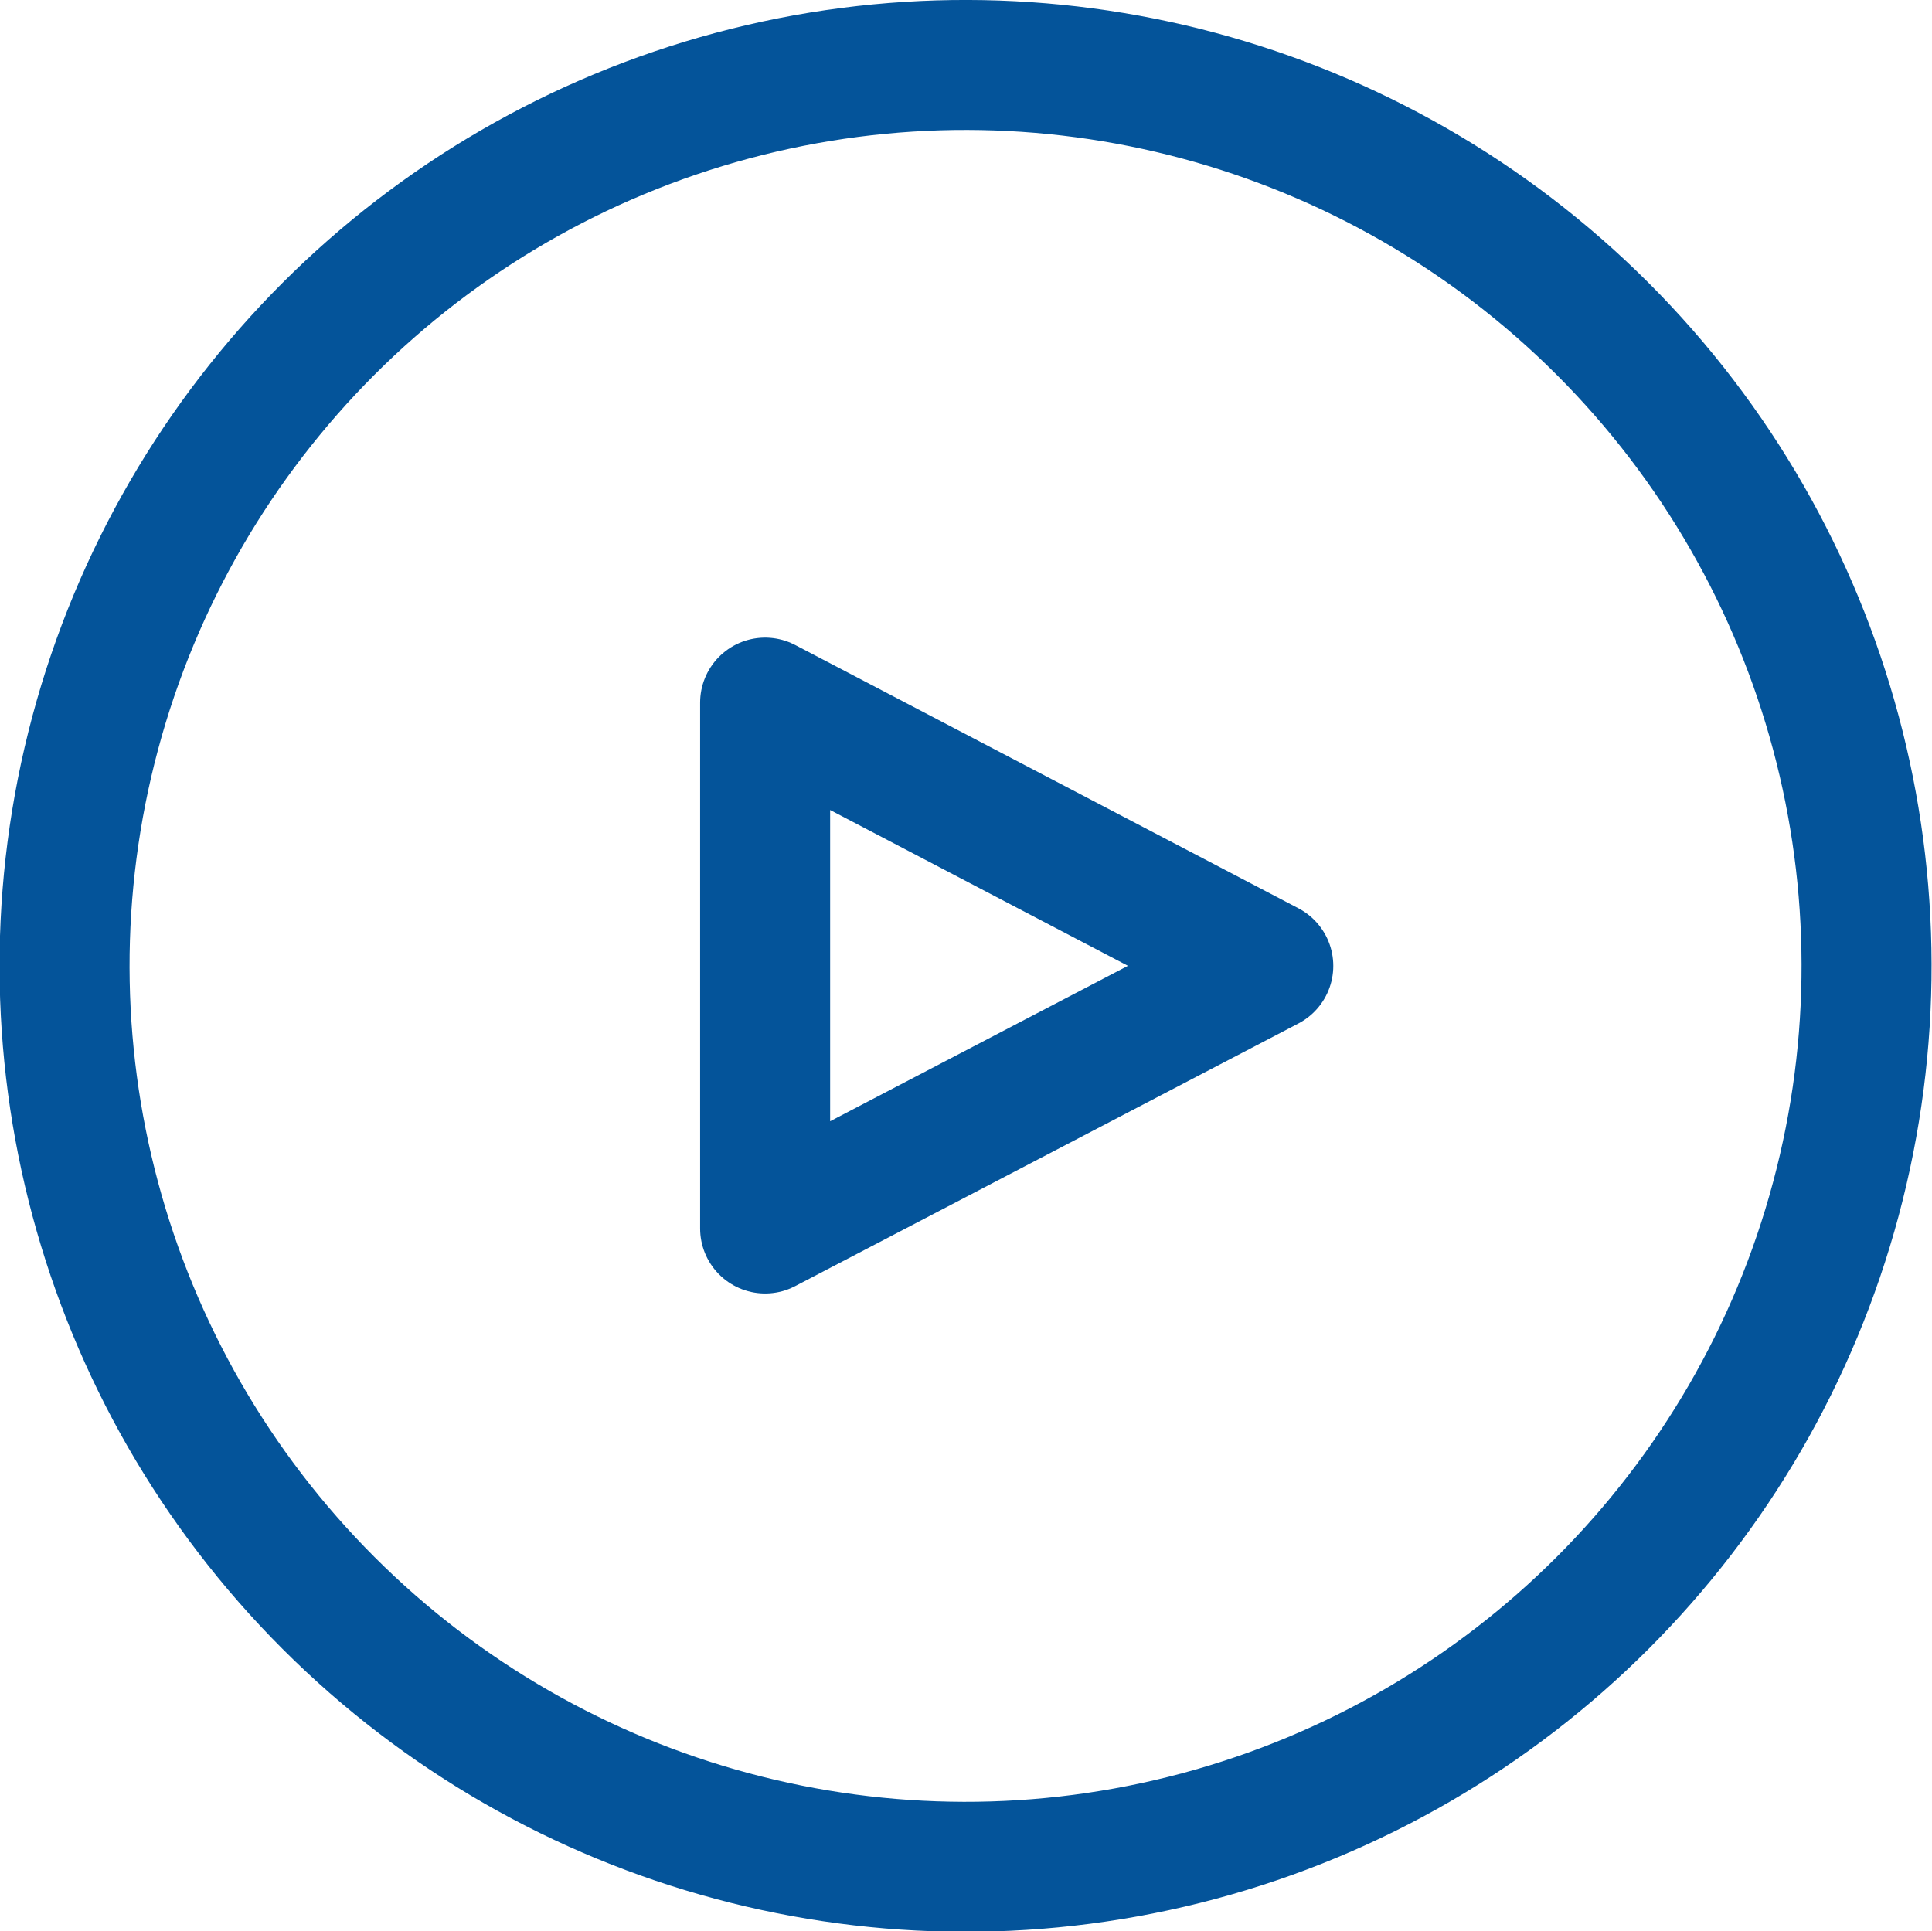
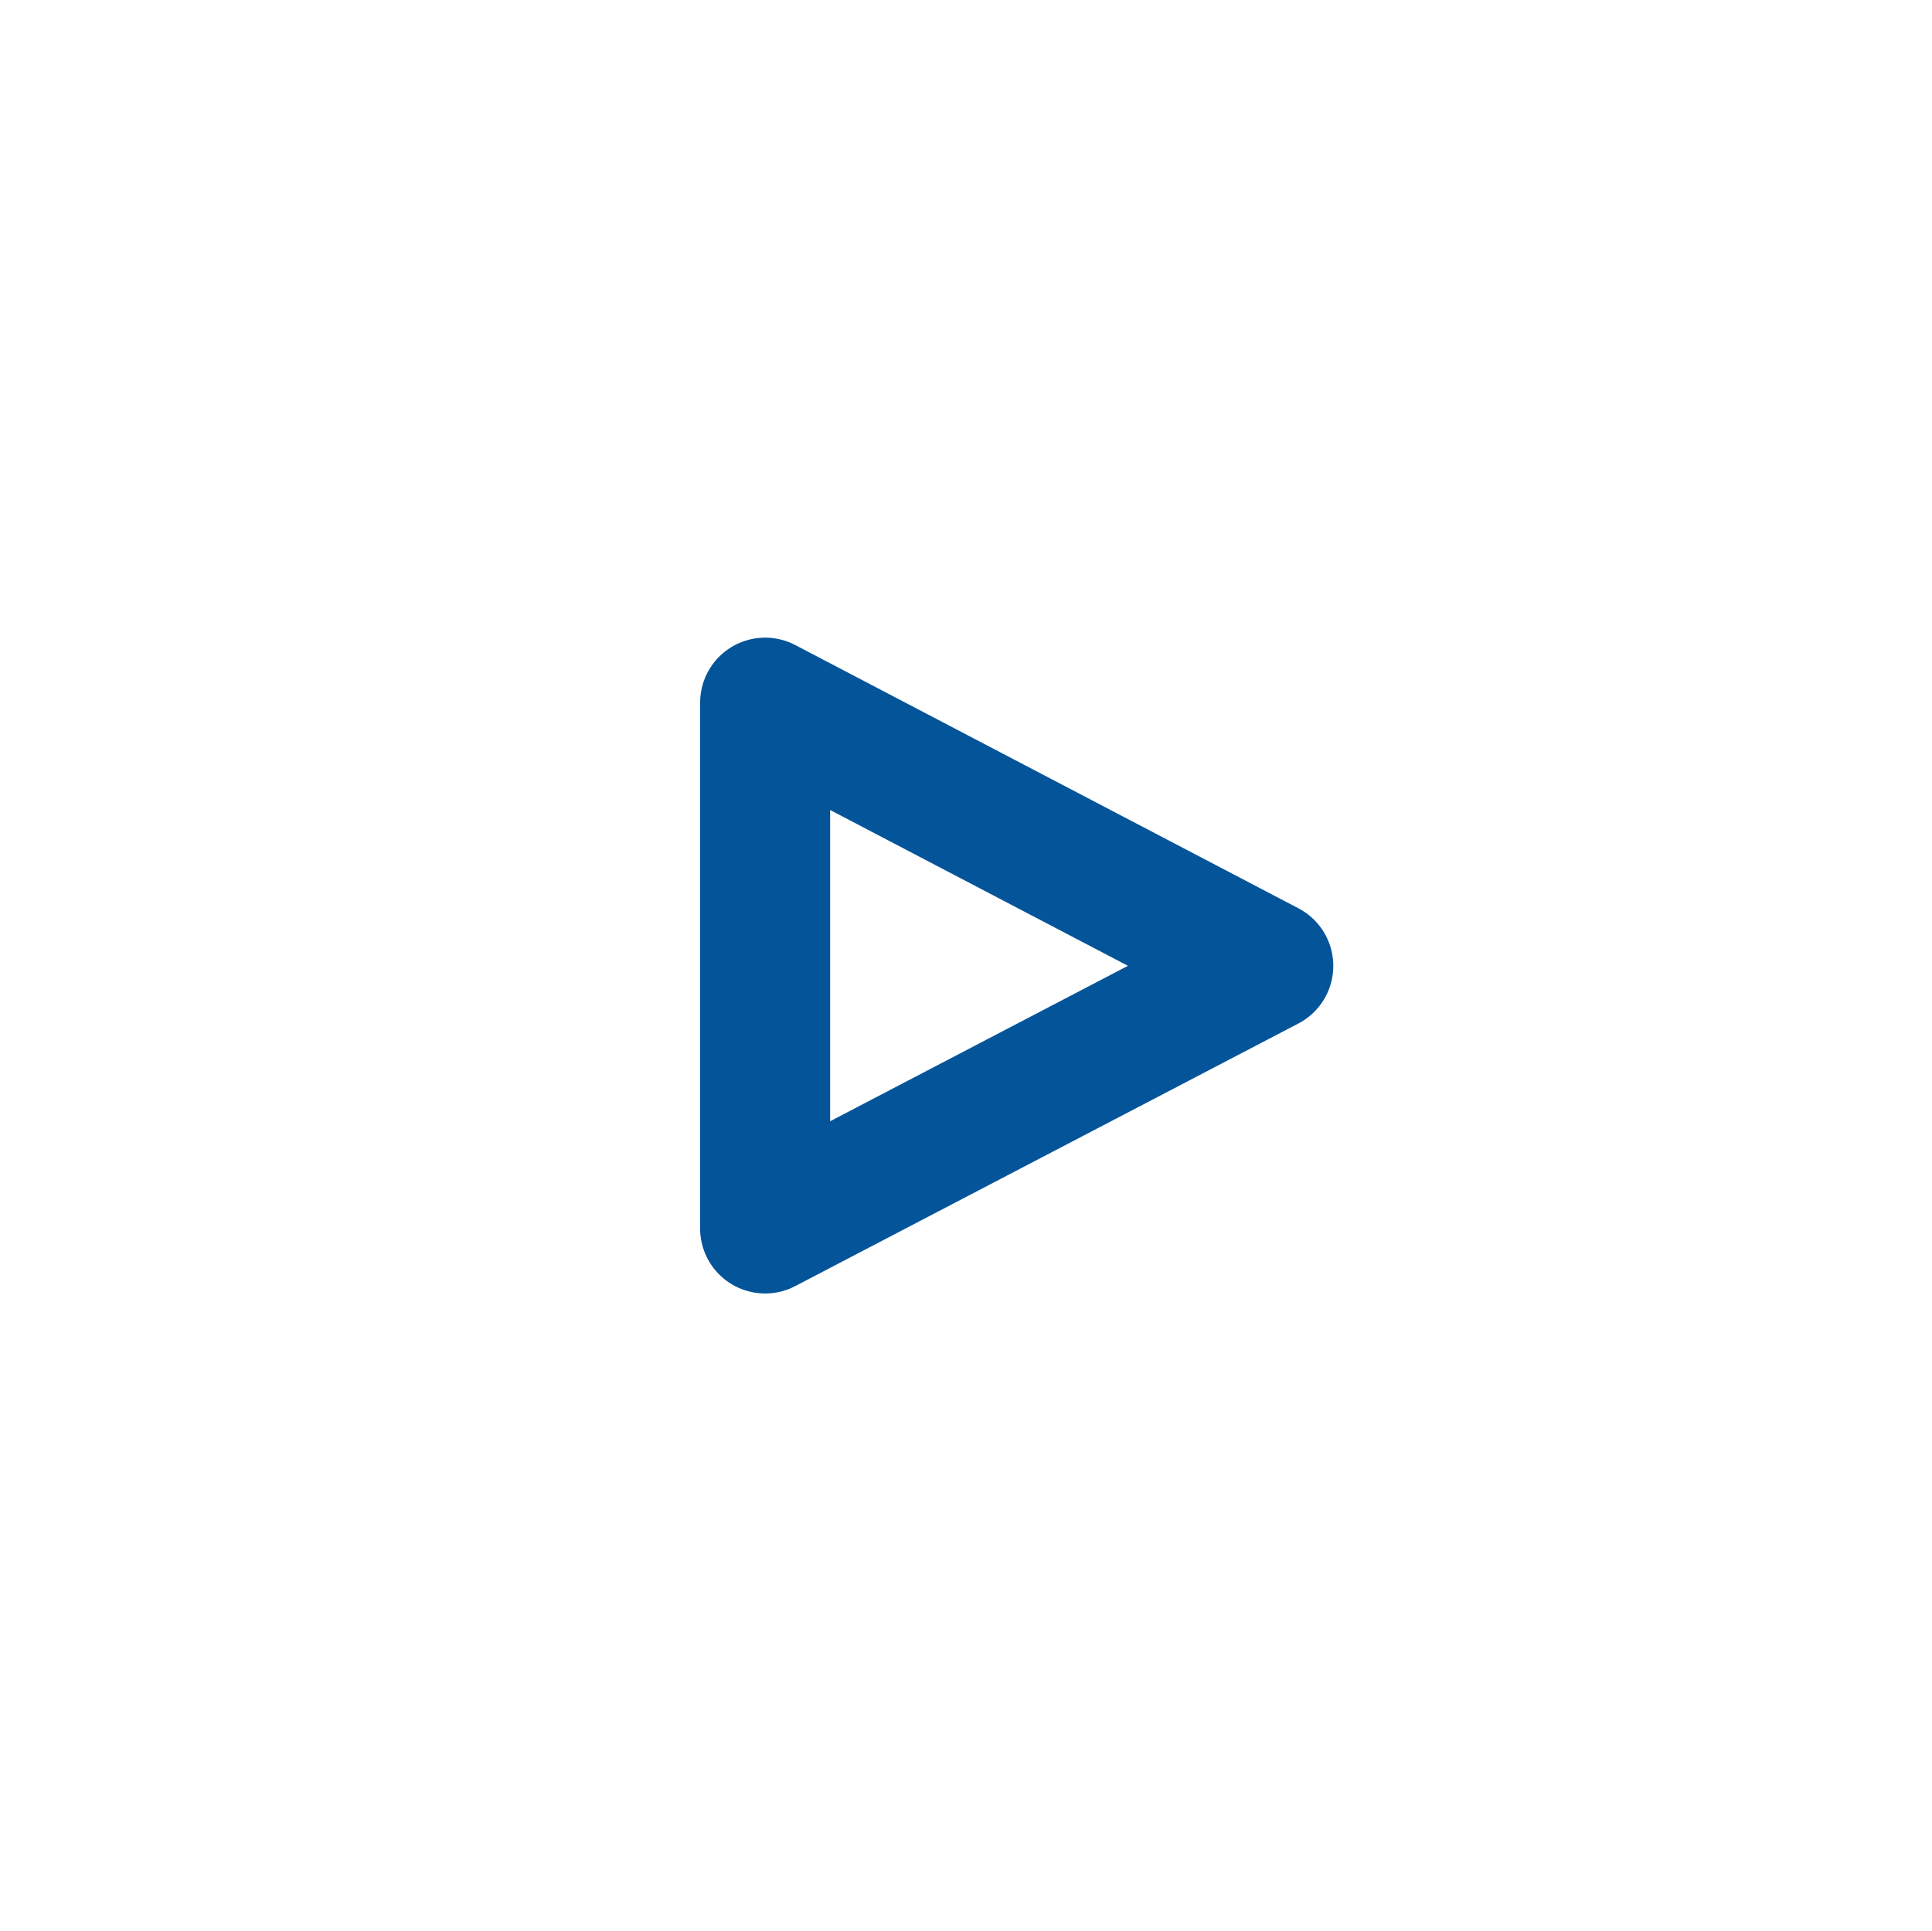
<svg xmlns="http://www.w3.org/2000/svg" id="Layer_1" data-name="Layer 1" viewBox="0 0 29.72 29.71">
  <defs>
    <style>.cls-1,.cls-2{fill:none;stroke:#04549a;stroke-linecap:round;stroke-width:2px;}.cls-1{stroke-miterlimit:10;}.cls-2{stroke-linejoin:round;}</style>
  </defs>
  <title>play</title>
-   <circle class="cls-1" cx="15" cy="15" r="13.86" transform="translate(-6.36 14.86) rotate(-45)" />
  <polygon class="cls-2" points="19.51 14.86 11.77 18.9 11.77 10.81 19.51 14.86" />
</svg>